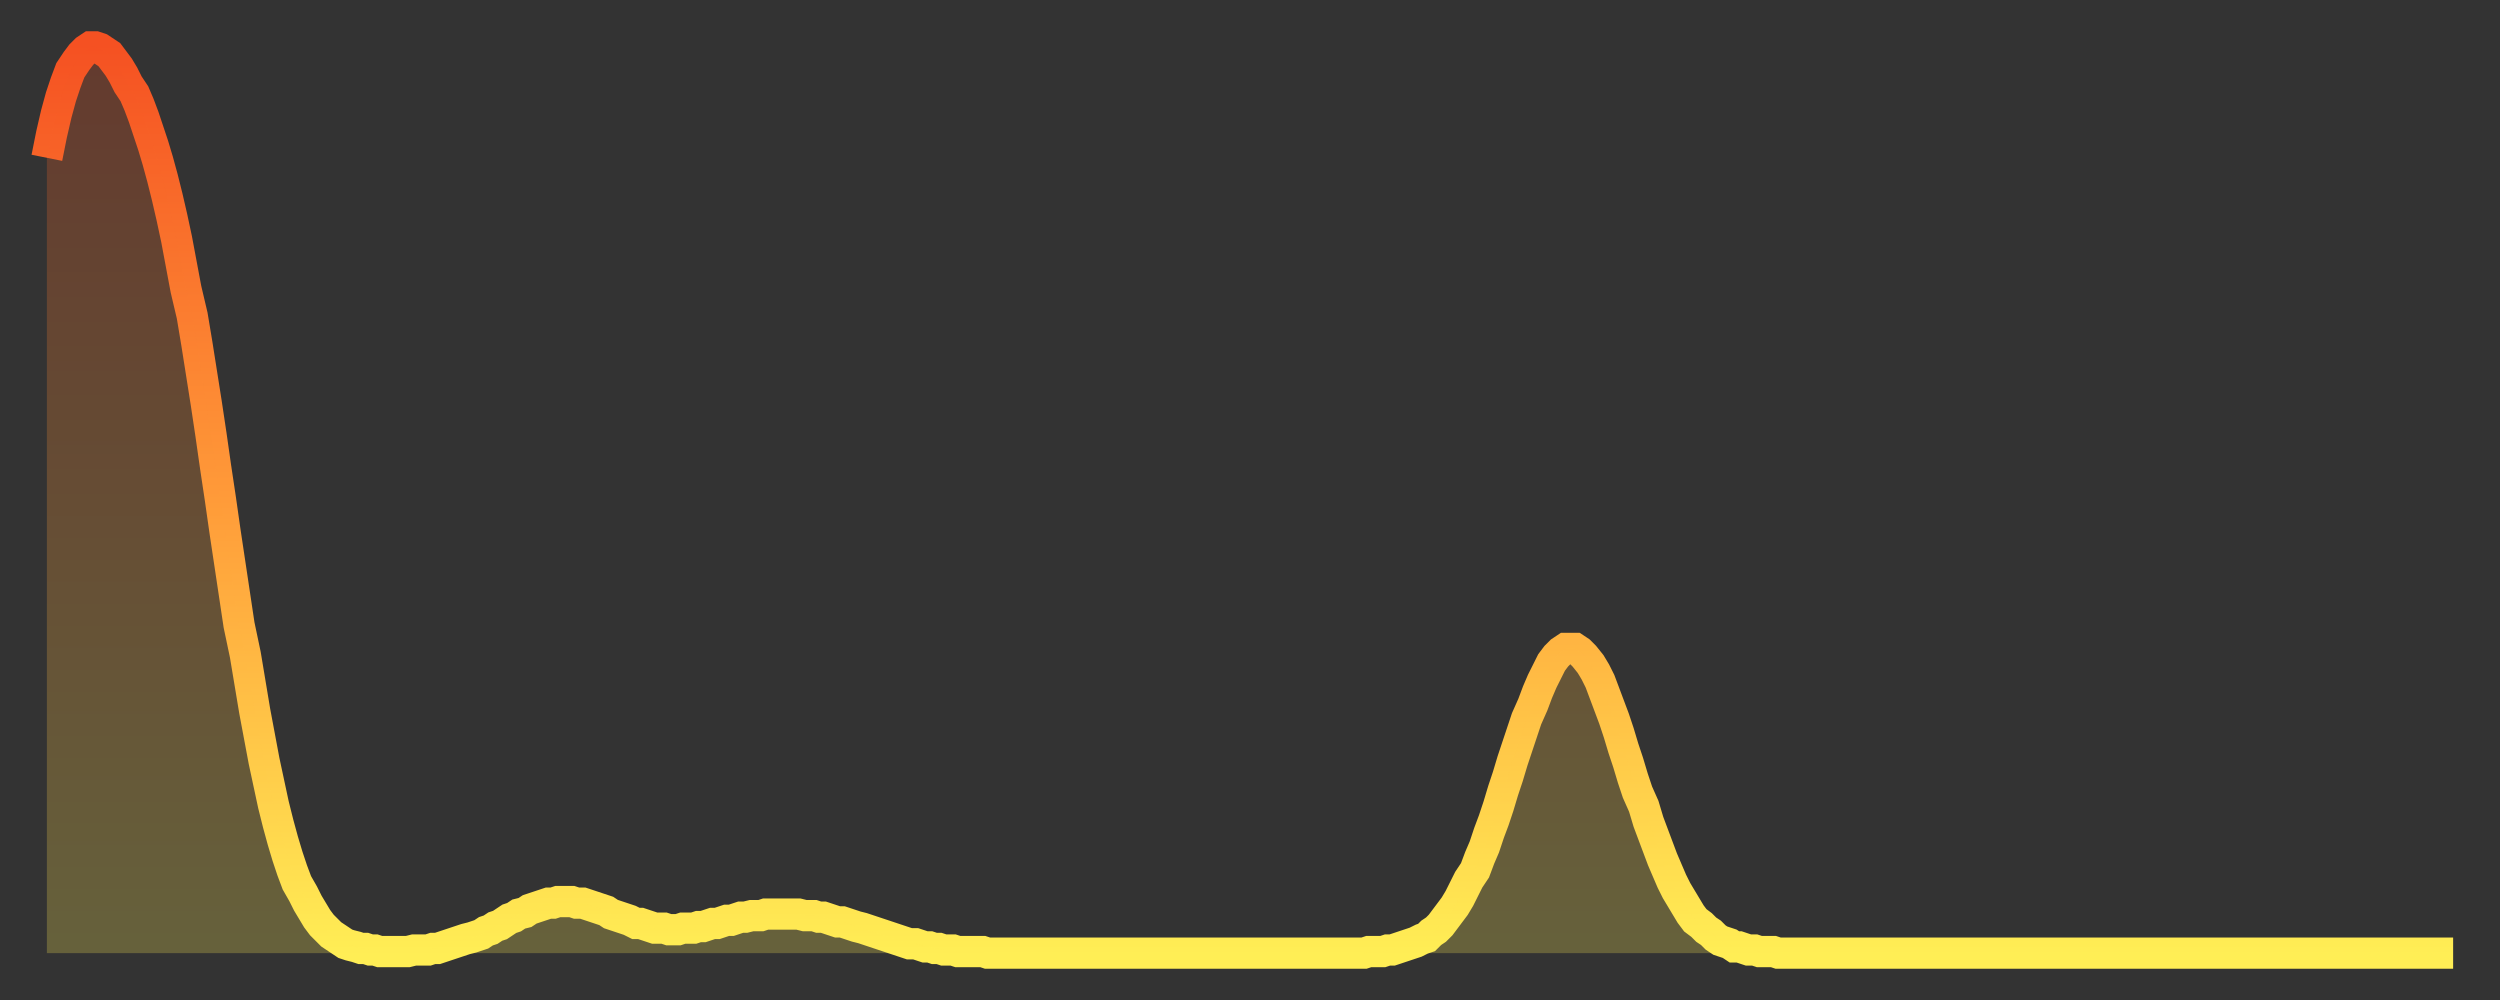
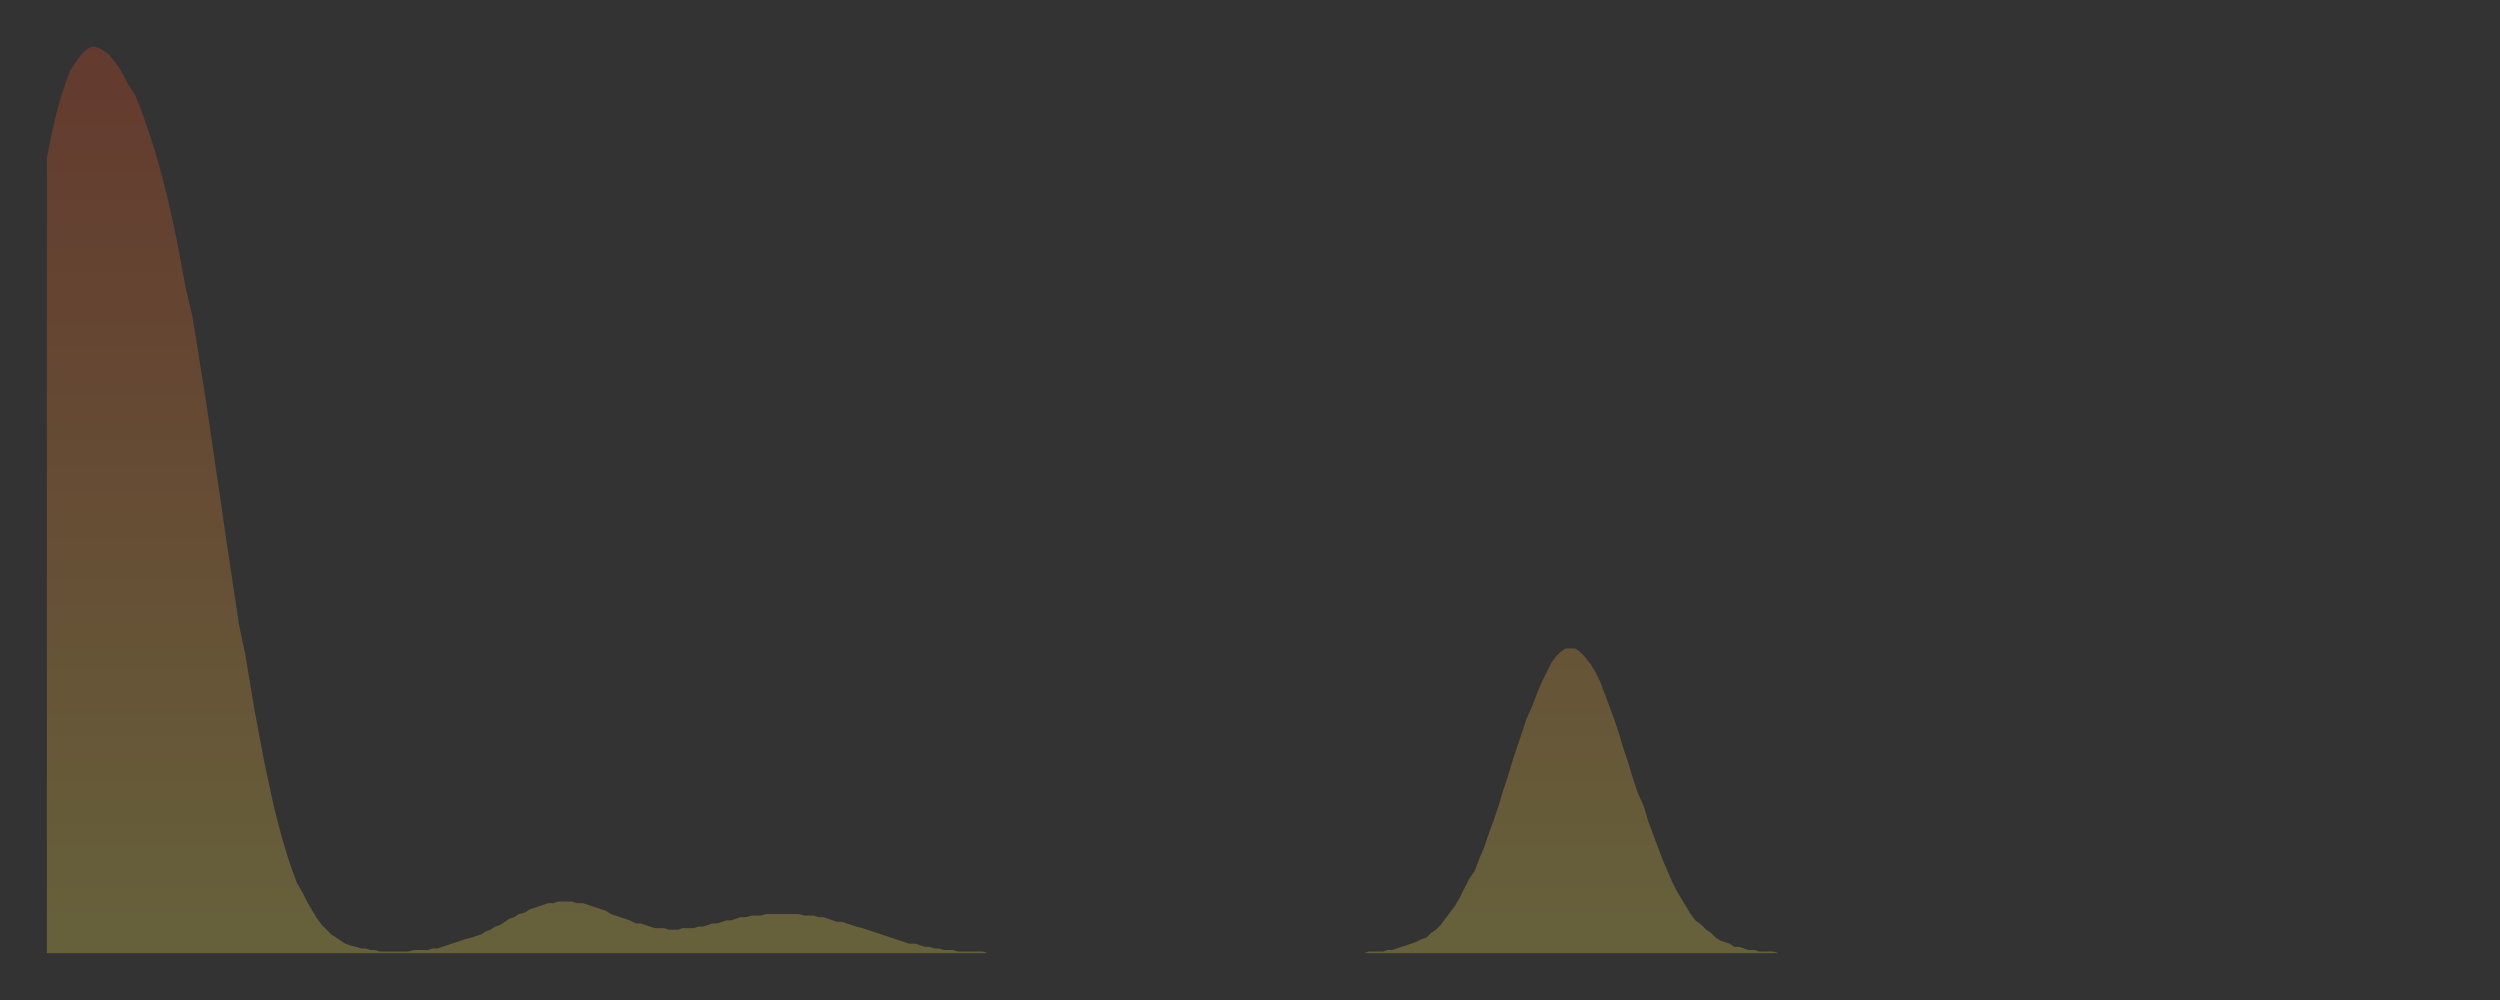
<svg xmlns="http://www.w3.org/2000/svg" baseProfile="full" height="64" version="1.1" width="160">
  <rect width="100%" height="100%" fill="#333333" stroke="none" />
  <defs>
    <linearGradient id="id1303380" x1="0" x2="0" y1="0" y2="1">
      <stop offset="0%" stop-color="#f55122" />
      <stop offset="50%" stop-color="#ff9b39" />
      <stop offset="100%" stop-color="#ffee55" />
    </linearGradient>
  </defs>
  <g transform="translate(3,3)">
    <g>
-       <path d="M 0.0 7.1 0.3 5.6 0.6 4.3 0.9 3.2 1.2 2.3 1.5 1.5 1.9 0.9 2.2 0.5 2.5 0.2 2.8 0.0 3.1 0.0 3.4 0.1 3.7 0.3 4.0 0.5 4.3 0.9 4.6 1.3 4.9 1.8 5.2 2.4 5.6 3.0 5.9 3.7 6.2 4.5 6.5 5.4 6.8 6.3 7.1 7.3 7.4 8.4 7.7 9.6 8.0 10.9 8.3 12.3 8.6 13.9 8.9 15.5 9.3 17.2 9.6 19.0 9.9 20.9 10.2 22.8 10.5 24.8 10.8 26.9 11.1 28.9 11.4 31.0 11.7 33.0 12.0 35.0 12.3 37.0 12.7 38.9 13.0 40.7 13.3 42.5 13.6 44.1 13.9 45.7 14.2 47.1 14.5 48.5 14.8 49.7 15.1 50.8 15.4 51.8 15.7 52.7 16.0 53.5 16.4 54.2 16.7 54.8 17.0 55.3 17.3 55.8 17.6 56.2 17.9 56.5 18.2 56.8 18.5 57.0 18.8 57.2 19.1 57.4 19.4 57.5 19.8 57.6 20.1 57.7 20.4 57.7 20.7 57.8 21.0 57.8 21.3 57.9 21.6 57.9 21.9 57.9 22.2 57.9 22.5 57.9 22.8 57.9 23.1 57.9 23.5 57.8 23.8 57.8 24.1 57.8 24.4 57.8 24.7 57.7 25.0 57.7 25.3 57.6 25.6 57.5 25.9 57.4 26.2 57.3 26.5 57.2 26.8 57.1 27.2 57.0 27.5 56.9 27.8 56.8 28.1 56.6 28.4 56.5 28.7 56.3 29.0 56.2 29.3 56.0 29.6 55.8 29.9 55.7 30.2 55.5 30.6 55.4 30.9 55.2 31.2 55.1 31.5 55.0 31.8 54.9 32.1 54.8 32.4 54.8 32.7 54.7 33.0 54.7 33.3 54.7 33.6 54.7 33.9 54.8 34.3 54.8 34.6 54.9 34.9 55.0 35.2 55.1 35.5 55.2 35.8 55.3 36.1 55.5 36.4 55.6 36.7 55.7 37.0 55.8 37.3 55.9 37.7 56.1 38.0 56.1 38.3 56.2 38.6 56.3 38.9 56.4 39.2 56.4 39.5 56.4 39.8 56.5 40.1 56.5 40.4 56.5 40.7 56.4 41.0 56.4 41.4 56.4 41.7 56.3 42.0 56.3 42.3 56.2 42.6 56.1 42.9 56.1 43.2 56.0 43.5 55.9 43.8 55.9 44.1 55.8 44.4 55.7 44.7 55.7 45.1 55.6 45.4 55.6 45.7 55.6 46.0 55.5 46.3 55.5 46.6 55.5 46.9 55.5 47.2 55.5 47.5 55.5 47.8 55.5 48.1 55.5 48.5 55.6 48.8 55.6 49.1 55.6 49.4 55.7 49.7 55.7 50.0 55.8 50.3 55.9 50.6 56.0 50.9 56.0 51.2 56.1 51.5 56.2 51.8 56.3 52.2 56.4 52.5 56.5 52.8 56.6 53.1 56.7 53.4 56.8 53.7 56.9 54.0 57.0 54.3 57.1 54.6 57.2 54.9 57.3 55.2 57.4 55.6 57.4 55.9 57.5 56.2 57.6 56.5 57.6 56.8 57.7 57.1 57.7 57.4 57.8 57.7 57.8 58.0 57.8 58.3 57.9 58.6 57.9 58.9 57.9 59.3 57.9 59.6 57.9 59.9 57.9 60.2 58.0 60.5 58.0 60.8 58.0 61.1 58.0 61.4 58.0 61.7 58.0 62.0 58.0 62.3 58.0 62.6 58.0 63.0 58.0 63.3 58.0 63.6 58.0 63.9 58.0 64.2 58.0 64.5 58.0 64.8 58.0 65.1 58.0 65.4 58.0 65.7 58.0 66.0 58.0 66.4 58.0 66.7 58.0 67.0 58.0 67.3 58.0 67.6 58.0 67.9 58.0 68.2 58.0 68.5 58.0 68.8 58.0 69.1 58.0 69.4 58.0 69.7 58.0 70.1 58.0 70.4 58.0 70.7 58.0 71.0 58.0 71.3 58.0 71.6 58.0 71.9 58.0 72.2 58.0 72.5 58.0 72.8 58.0 73.1 58.0 73.5 58.0 73.8 58.0 74.1 58.0 74.4 58.0 74.7 58.0 75.0 58.0 75.3 58.0 75.6 58.0 75.9 58.0 76.2 58.0 76.5 58.0 76.8 58.0 77.2 58.0 77.5 58.0 77.8 58.0 78.1 58.0 78.4 58.0 78.7 58.0 79.0 58.0 79.3 58.0 79.6 58.0 79.9 58.0 80.2 58.0 80.5 58.0 80.9 58.0 81.2 58.0 81.5 58.0 81.8 58.0 82.1 58.0 82.4 58.0 82.7 58.0 83.0 58.0 83.3 58.0 83.6 58.0 83.9 58.0 84.3 58.0 84.6 57.9 84.9 57.9 85.2 57.9 85.5 57.9 85.8 57.8 86.1 57.8 86.4 57.7 86.7 57.6 87.0 57.5 87.3 57.4 87.6 57.3 88.0 57.1 88.3 57.0 88.6 56.7 88.9 56.5 89.2 56.2 89.5 55.8 89.8 55.4 90.1 55.0 90.4 54.5 90.7 53.9 91.0 53.3 91.4 52.7 91.7 51.9 92.0 51.2 92.3 50.3 92.6 49.5 92.9 48.6 93.2 47.6 93.5 46.7 93.8 45.7 94.1 44.8 94.4 43.9 94.7 43.0 95.1 42.1 95.4 41.3 95.7 40.6 96.0 40.0 96.3 39.4 96.6 39.0 96.9 38.7 97.2 38.5 97.5 38.5 97.8 38.5 98.1 38.7 98.4 39.0 98.8 39.5 99.1 40.0 99.4 40.6 99.7 41.4 100.0 42.2 100.3 43.0 100.6 43.9 100.9 44.9 101.2 45.8 101.5 46.8 101.8 47.7 102.2 48.6 102.5 49.6 102.8 50.4 103.1 51.2 103.4 52.0 103.7 52.7 104.0 53.4 104.3 54.0 104.6 54.5 104.9 55.0 105.2 55.5 105.5 55.9 105.9 56.2 106.2 56.5 106.5 56.7 106.8 57.0 107.1 57.2 107.4 57.3 107.7 57.4 108.0 57.6 108.3 57.6 108.6 57.7 108.9 57.8 109.3 57.8 109.6 57.9 109.9 57.9 110.2 57.9 110.5 57.9 110.8 58.0 111.1 58.0 111.4 58.0 111.7 58.0 112.0 58.0 112.3 58.0 112.6 58.0 113.0 58.0 113.3 58.0 113.6 58.0 113.9 58.0 114.2 58.0 114.5 58.0 114.8 58.0 115.1 58.0 115.4 58.0 115.7 58.0 116.0 58.0 116.3 58.0 116.7 58.0 117.0 58.0 117.3 58.0 117.6 58.0 117.9 58.0 118.2 58.0 118.5 58.0 118.8 58.0 119.1 58.0 119.4 58.0 119.7 58.0 120.1 58.0 120.4 58.0 120.7 58.0 121.0 58.0 121.3 58.0 121.6 58.0 121.9 58.0 122.2 58.0 122.5 58.0 122.8 58.0 123.1 58.0 123.4 58.0 123.8 58.0 124.1 58.0 124.4 58.0 124.7 58.0 125.0 58.0 125.3 58.0 125.6 58.0 125.9 58.0 126.2 58.0 126.5 58.0 126.8 58.0 127.2 58.0 127.5 58.0 127.8 58.0 128.1 58.0 128.4 58.0 128.7 58.0 129.0 58.0 129.3 58.0 129.6 58.0 129.9 58.0 130.2 58.0 130.5 58.0 130.9 58.0 131.2 58.0 131.5 58.0 131.8 58.0 132.1 58.0 132.4 58.0 132.7 58.0 133.0 58.0 133.3 58.0 133.6 58.0 133.9 58.0 134.2 58.0 134.6 58.0 134.9 58.0 135.2 58.0 135.5 58.0 135.8 58.0 136.1 58.0 136.4 58.0 136.7 58.0 137.0 58.0 137.3 58.0 137.6 58.0 138.0 58.0 138.3 58.0 138.6 58.0 138.9 58.0 139.2 58.0 139.5 58.0 139.8 58.0 140.1 58.0 140.4 58.0 140.7 58.0 141.0 58.0 141.3 58.0 141.7 58.0 142.0 58.0 142.3 58.0 142.6 58.0 142.9 58.0 143.2 58.0 143.5 58.0 143.8 58.0 144.1 58.0 144.4 58.0 144.7 58.0 145.1 58.0 145.4 58.0 145.7 58.0 146.0 58.0 146.3 58.0 146.6 58.0 146.9 58.0 147.2 58.0 147.5 58.0 147.8 58.0 148.1 58.0 148.4 58.0 148.8 58.0 149.1 58.0 149.4 58.0 149.7 58.0 150.0 58.0 150.3 58.0 150.6 58.0 150.9 58.0 151.2 58.0 151.5 58.0 151.8 58.0 152.1 58.0 152.5 58.0 152.8 58.0 153.1 58.0 153.4 58.0 153.7 58.0 154.0 58.0" fill="none" id="graph-curve" opacity="1" stroke="url(#id1303380)" stroke-width="2" />
      <path d="M 0 58 L 0.0 7.1 0.3 5.6 0.6 4.3 0.9 3.2 1.2 2.3 1.5 1.5 1.9 0.9 2.2 0.5 2.5 0.2 2.8 0.0 3.1 0.0 3.4 0.1 3.7 0.3 4.0 0.5 4.3 0.9 4.6 1.3 4.9 1.8 5.2 2.4 5.6 3.0 5.9 3.7 6.2 4.5 6.5 5.4 6.8 6.3 7.1 7.3 7.4 8.4 7.7 9.6 8.0 10.9 8.3 12.3 8.6 13.9 8.9 15.5 9.3 17.2 9.6 19.0 9.9 20.9 10.2 22.8 10.5 24.8 10.8 26.9 11.1 28.9 11.4 31.0 11.7 33.0 12.0 35.0 12.3 37.0 12.7 38.9 13.0 40.7 13.3 42.5 13.6 44.1 13.9 45.7 14.2 47.1 14.5 48.5 14.8 49.7 15.1 50.8 15.4 51.8 15.7 52.7 16.0 53.5 16.4 54.2 16.7 54.8 17.0 55.3 17.3 55.8 17.6 56.2 17.9 56.5 18.2 56.8 18.5 57.0 18.8 57.2 19.1 57.4 19.4 57.5 19.8 57.6 20.1 57.7 20.4 57.7 20.7 57.8 21.0 57.8 21.3 57.9 21.6 57.9 21.9 57.9 22.2 57.9 22.5 57.9 22.8 57.9 23.1 57.9 23.5 57.8 23.8 57.8 24.1 57.8 24.4 57.8 24.7 57.7 25.0 57.7 25.3 57.6 25.6 57.5 25.9 57.4 26.2 57.3 26.5 57.2 26.8 57.1 27.2 57.0 27.5 56.9 27.8 56.8 28.1 56.6 28.4 56.5 28.7 56.3 29.0 56.2 29.3 56.0 29.6 55.8 29.9 55.7 30.2 55.5 30.6 55.4 30.9 55.2 31.2 55.1 31.5 55.0 31.8 54.9 32.1 54.8 32.4 54.8 32.7 54.7 33.0 54.7 33.3 54.7 33.6 54.7 33.9 54.8 34.3 54.8 34.6 54.9 34.9 55.0 35.2 55.1 35.5 55.2 35.8 55.3 36.1 55.5 36.4 55.6 36.7 55.7 37.0 55.8 37.3 55.9 37.7 56.1 38.0 56.1 38.3 56.2 38.6 56.3 38.9 56.4 39.2 56.4 39.5 56.4 39.8 56.5 40.1 56.5 40.4 56.5 40.7 56.4 41.0 56.4 41.4 56.4 41.7 56.3 42.0 56.3 42.3 56.2 42.6 56.1 42.9 56.1 43.2 56.0 43.5 55.9 43.8 55.9 44.1 55.8 44.4 55.7 44.7 55.7 45.1 55.6 45.4 55.6 45.7 55.6 46.0 55.5 46.3 55.5 46.6 55.5 46.9 55.5 47.2 55.5 47.5 55.5 47.8 55.5 48.1 55.5 48.5 55.6 48.8 55.6 49.1 55.6 49.4 55.7 49.7 55.7 50.0 55.8 50.3 55.9 50.6 56.0 50.9 56.0 51.2 56.1 51.5 56.2 51.8 56.3 52.2 56.4 52.5 56.5 52.8 56.6 53.1 56.7 53.4 56.8 53.7 56.9 54.0 57.0 54.3 57.1 54.6 57.2 54.9 57.3 55.2 57.4 55.6 57.4 55.9 57.5 56.2 57.6 56.5 57.6 56.8 57.7 57.1 57.7 57.4 57.8 57.7 57.8 58.0 57.8 58.3 57.9 58.6 57.9 58.9 57.9 59.3 57.9 59.6 57.9 59.9 57.9 60.2 58.0 60.5 58.0 60.8 58.0 61.1 58.0 61.4 58.0 61.7 58.0 62.0 58.0 62.3 58.0 62.6 58.0 63.0 58.0 63.3 58.0 63.6 58.0 63.9 58.0 64.2 58.0 64.5 58.0 64.8 58.0 65.1 58.0 65.4 58.0 65.7 58.0 66.0 58.0 66.4 58.0 66.7 58.0 67.0 58.0 67.3 58.0 67.6 58.0 67.9 58.0 68.2 58.0 68.5 58.0 68.8 58.0 69.1 58.0 69.4 58.0 69.7 58.0 70.1 58.0 70.4 58.0 70.7 58.0 71.0 58.0 71.3 58.0 71.6 58.0 71.9 58.0 72.2 58.0 72.5 58.0 72.8 58.0 73.1 58.0 73.5 58.0 73.8 58.0 74.1 58.0 74.4 58.0 74.7 58.0 75.0 58.0 75.3 58.0 75.6 58.0 75.9 58.0 76.2 58.0 76.5 58.0 76.8 58.0 77.2 58.0 77.5 58.0 77.8 58.0 78.1 58.0 78.4 58.0 78.7 58.0 79.0 58.0 79.3 58.0 79.6 58.0 79.9 58.0 80.2 58.0 80.5 58.0 80.9 58.0 81.2 58.0 81.5 58.0 81.8 58.0 82.1 58.0 82.4 58.0 82.7 58.0 83.0 58.0 83.3 58.0 83.6 58.0 83.9 58.0 84.3 58.0 84.6 57.9 84.9 57.9 85.2 57.9 85.5 57.9 85.8 57.8 86.1 57.8 86.4 57.7 86.7 57.6 87.0 57.5 87.3 57.4 87.6 57.3 88.0 57.1 88.3 57.0 88.6 56.7 88.9 56.5 89.2 56.2 89.5 55.8 89.8 55.4 90.1 55.0 90.4 54.5 90.7 53.9 91.0 53.3 91.4 52.7 91.7 51.9 92.0 51.2 92.3 50.3 92.6 49.5 92.9 48.6 93.2 47.6 93.5 46.7 93.8 45.7 94.1 44.8 94.4 43.9 94.7 43.0 95.1 42.1 95.4 41.3 95.7 40.6 96.0 40.0 96.3 39.4 96.6 39.0 96.9 38.7 97.2 38.5 97.5 38.5 97.8 38.5 98.1 38.7 98.4 39.0 98.8 39.5 99.1 40.0 99.4 40.6 99.7 41.4 100.0 42.2 100.3 43.0 100.6 43.9 100.9 44.9 101.2 45.8 101.5 46.8 101.8 47.7 102.2 48.6 102.5 49.6 102.8 50.4 103.1 51.2 103.4 52.0 103.7 52.7 104.0 53.4 104.3 54.0 104.6 54.5 104.9 55.0 105.2 55.5 105.5 55.9 105.9 56.2 106.2 56.5 106.5 56.7 106.8 57.0 107.1 57.2 107.4 57.3 107.7 57.4 108.0 57.6 108.3 57.6 108.6 57.7 108.9 57.8 109.3 57.8 109.6 57.9 109.9 57.9 110.2 57.9 110.5 57.9 110.8 58.0 111.1 58.0 111.4 58.0 111.7 58.0 112.0 58.0 112.3 58.0 112.6 58.0 113.0 58.0 113.3 58.0 113.6 58.0 113.9 58.0 114.2 58.0 114.5 58.0 114.8 58.0 115.1 58.0 115.4 58.0 115.7 58.0 116.0 58.0 116.3 58.0 116.7 58.0 117.0 58.0 117.3 58.0 117.6 58.0 117.9 58.0 118.2 58.0 118.5 58.0 118.8 58.0 119.1 58.0 119.4 58.0 119.7 58.0 120.1 58.0 120.4 58.0 120.7 58.0 121.0 58.0 121.3 58.0 121.6 58.0 121.9 58.0 122.2 58.0 122.5 58.0 122.8 58.0 123.1 58.0 123.4 58.0 123.8 58.0 124.1 58.0 124.4 58.0 124.7 58.0 125.0 58.0 125.3 58.0 125.6 58.0 125.9 58.0 126.2 58.0 126.5 58.0 126.8 58.0 127.2 58.0 127.5 58.0 127.8 58.0 128.1 58.0 128.4 58.0 128.7 58.0 129.0 58.0 129.3 58.0 129.6 58.0 129.9 58.0 130.2 58.0 130.5 58.0 130.9 58.0 131.2 58.0 131.5 58.0 131.8 58.0 132.1 58.0 132.4 58.0 132.7 58.0 133.0 58.0 133.3 58.0 133.6 58.0 133.9 58.0 134.2 58.0 134.6 58.0 134.9 58.0 135.2 58.0 135.5 58.0 135.8 58.0 136.1 58.0 136.4 58.0 136.7 58.0 137.0 58.0 137.3 58.0 137.6 58.0 138.0 58.0 138.3 58.0 138.6 58.0 138.9 58.0 139.2 58.0 139.5 58.0 139.8 58.0 140.1 58.0 140.4 58.0 140.7 58.0 141.0 58.0 141.3 58.0 141.7 58.0 142.0 58.0 142.3 58.0 142.6 58.0 142.9 58.0 143.2 58.0 143.5 58.0 143.8 58.0 144.1 58.0 144.4 58.0 144.7 58.0 145.1 58.0 145.4 58.0 145.7 58.0 146.0 58.0 146.3 58.0 146.6 58.0 146.9 58.0 147.2 58.0 147.5 58.0 147.8 58.0 148.1 58.0 148.4 58.0 148.8 58.0 149.1 58.0 149.4 58.0 149.7 58.0 150.0 58.0 150.3 58.0 150.6 58.0 150.9 58.0 151.2 58.0 151.5 58.0 151.8 58.0 152.1 58.0 152.5 58.0 152.8 58.0 153.1 58.0 153.4 58.0 153.7 58.0 154.0 58.0 154 58" fill="url(#id1303380)" fill-opacity=".25" id="graph-shadow" />
    </g>
  </g>
</svg>